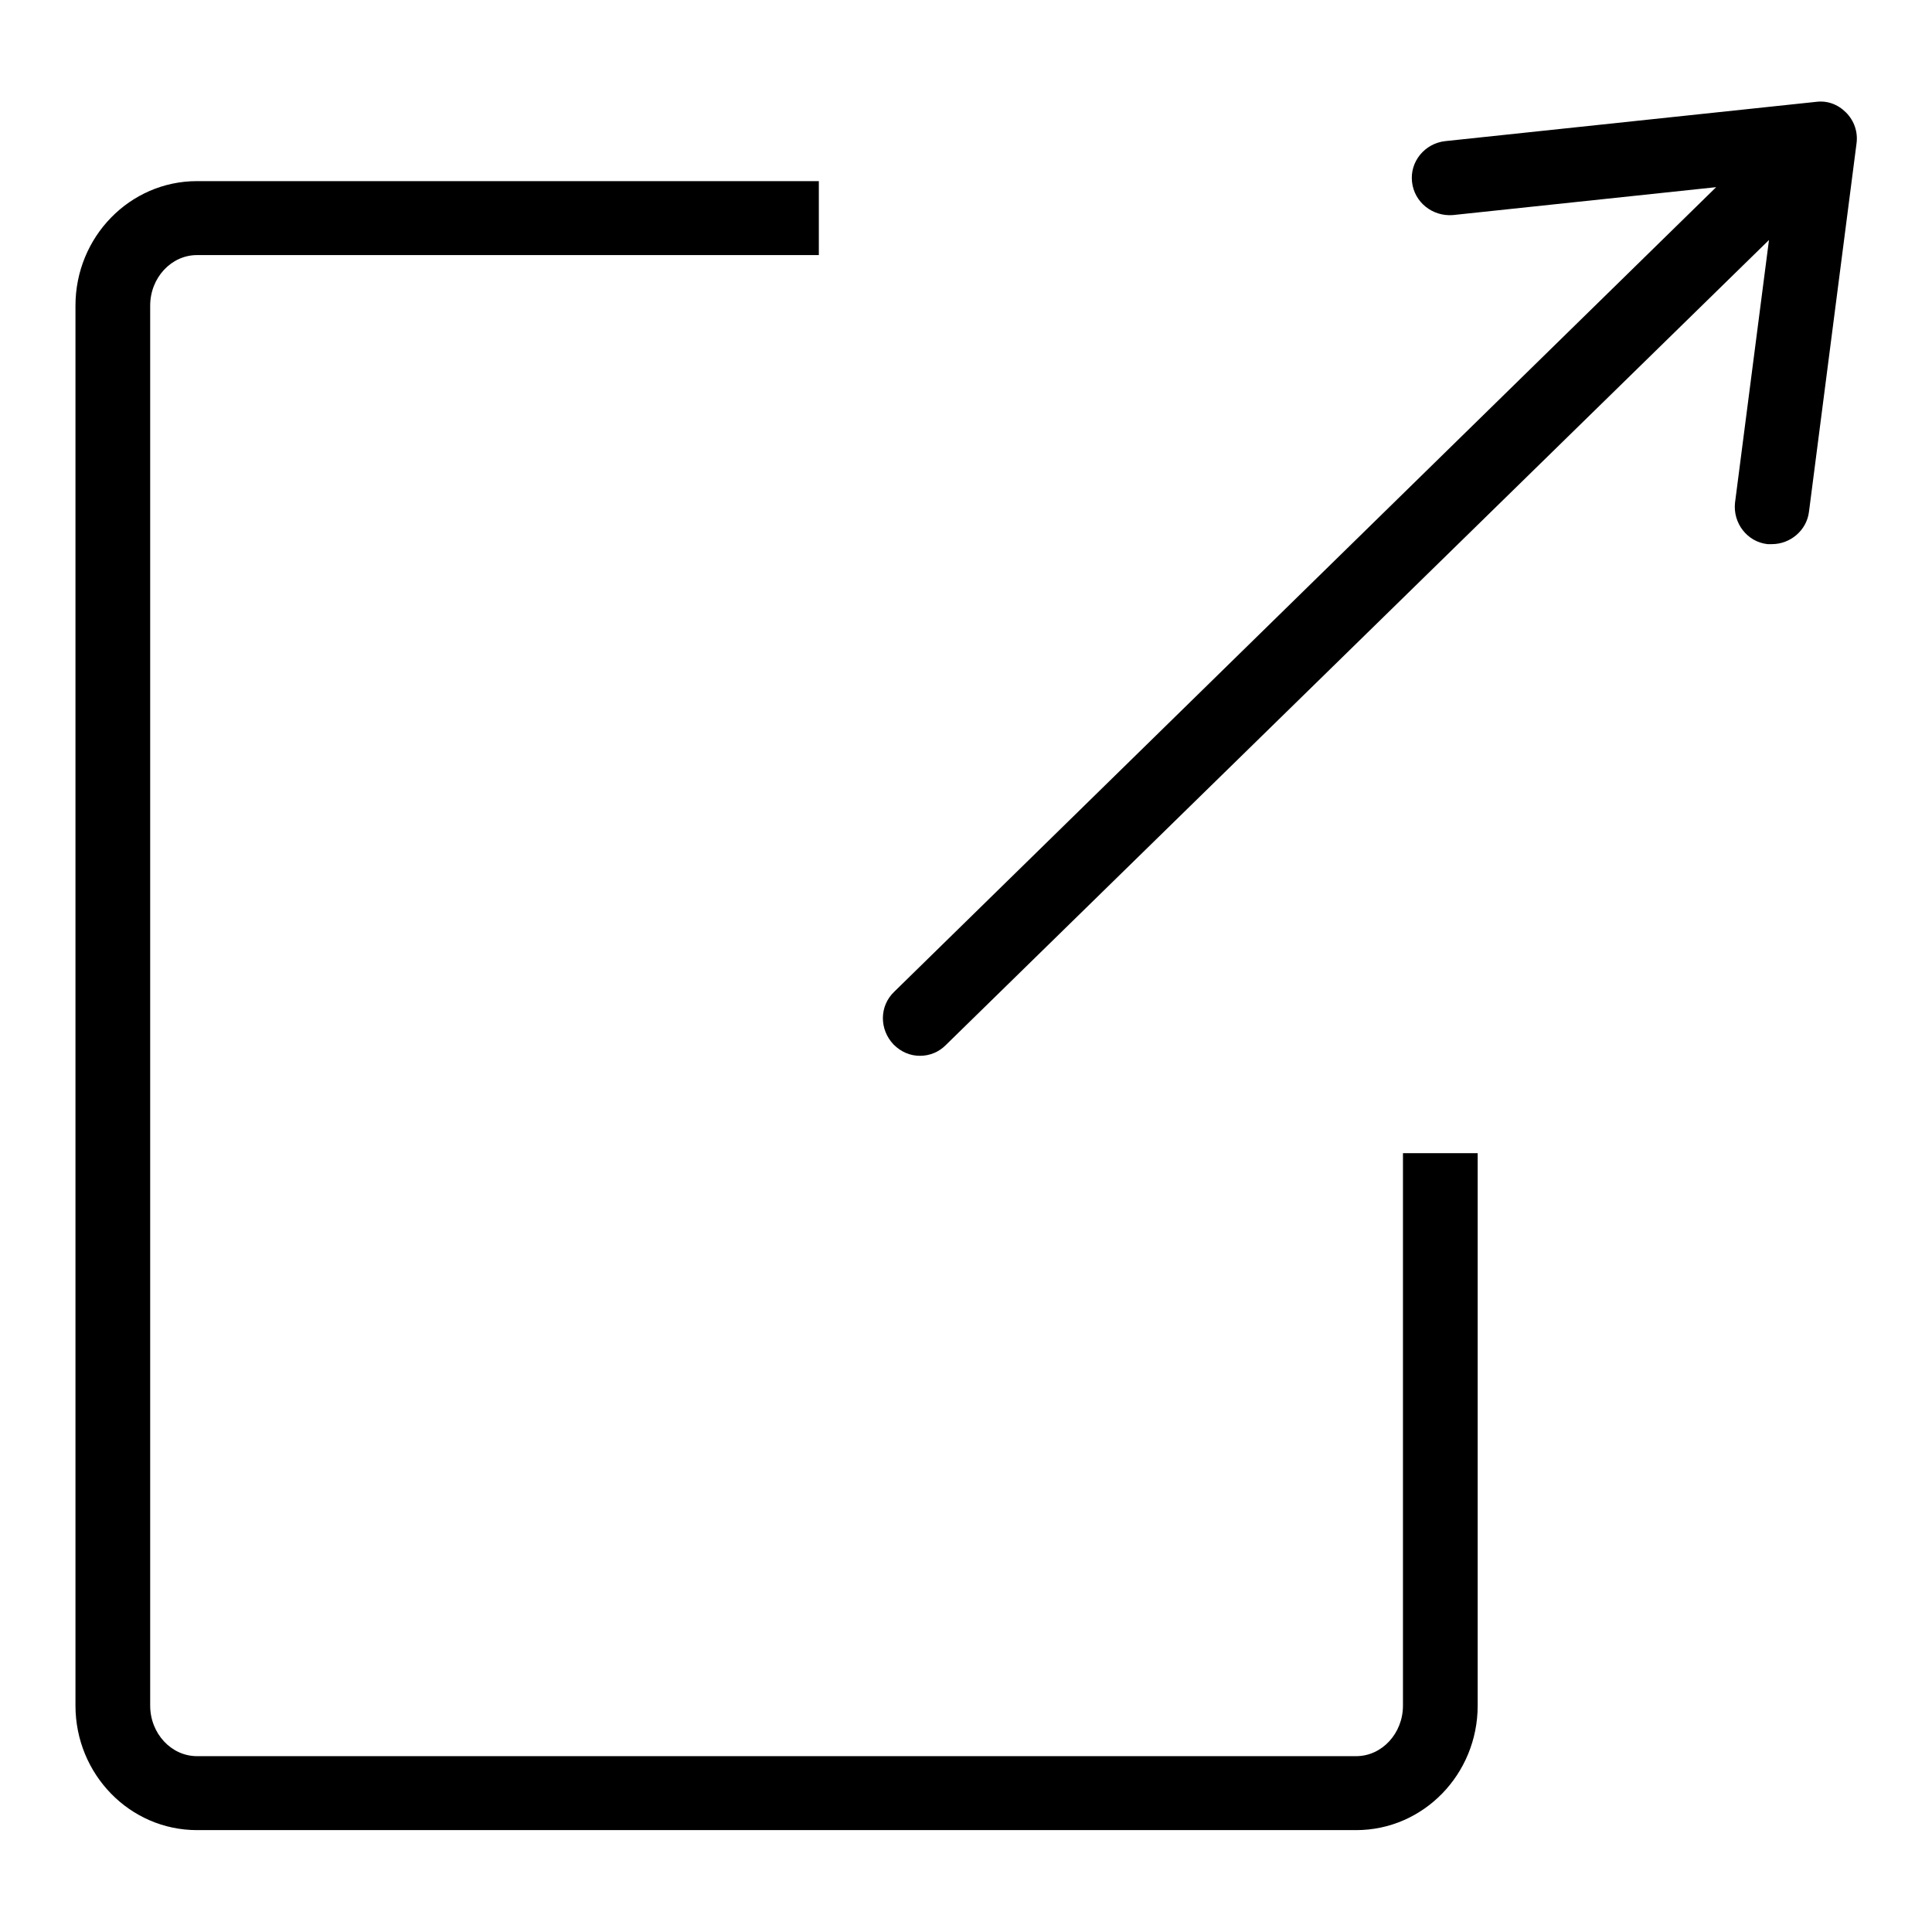
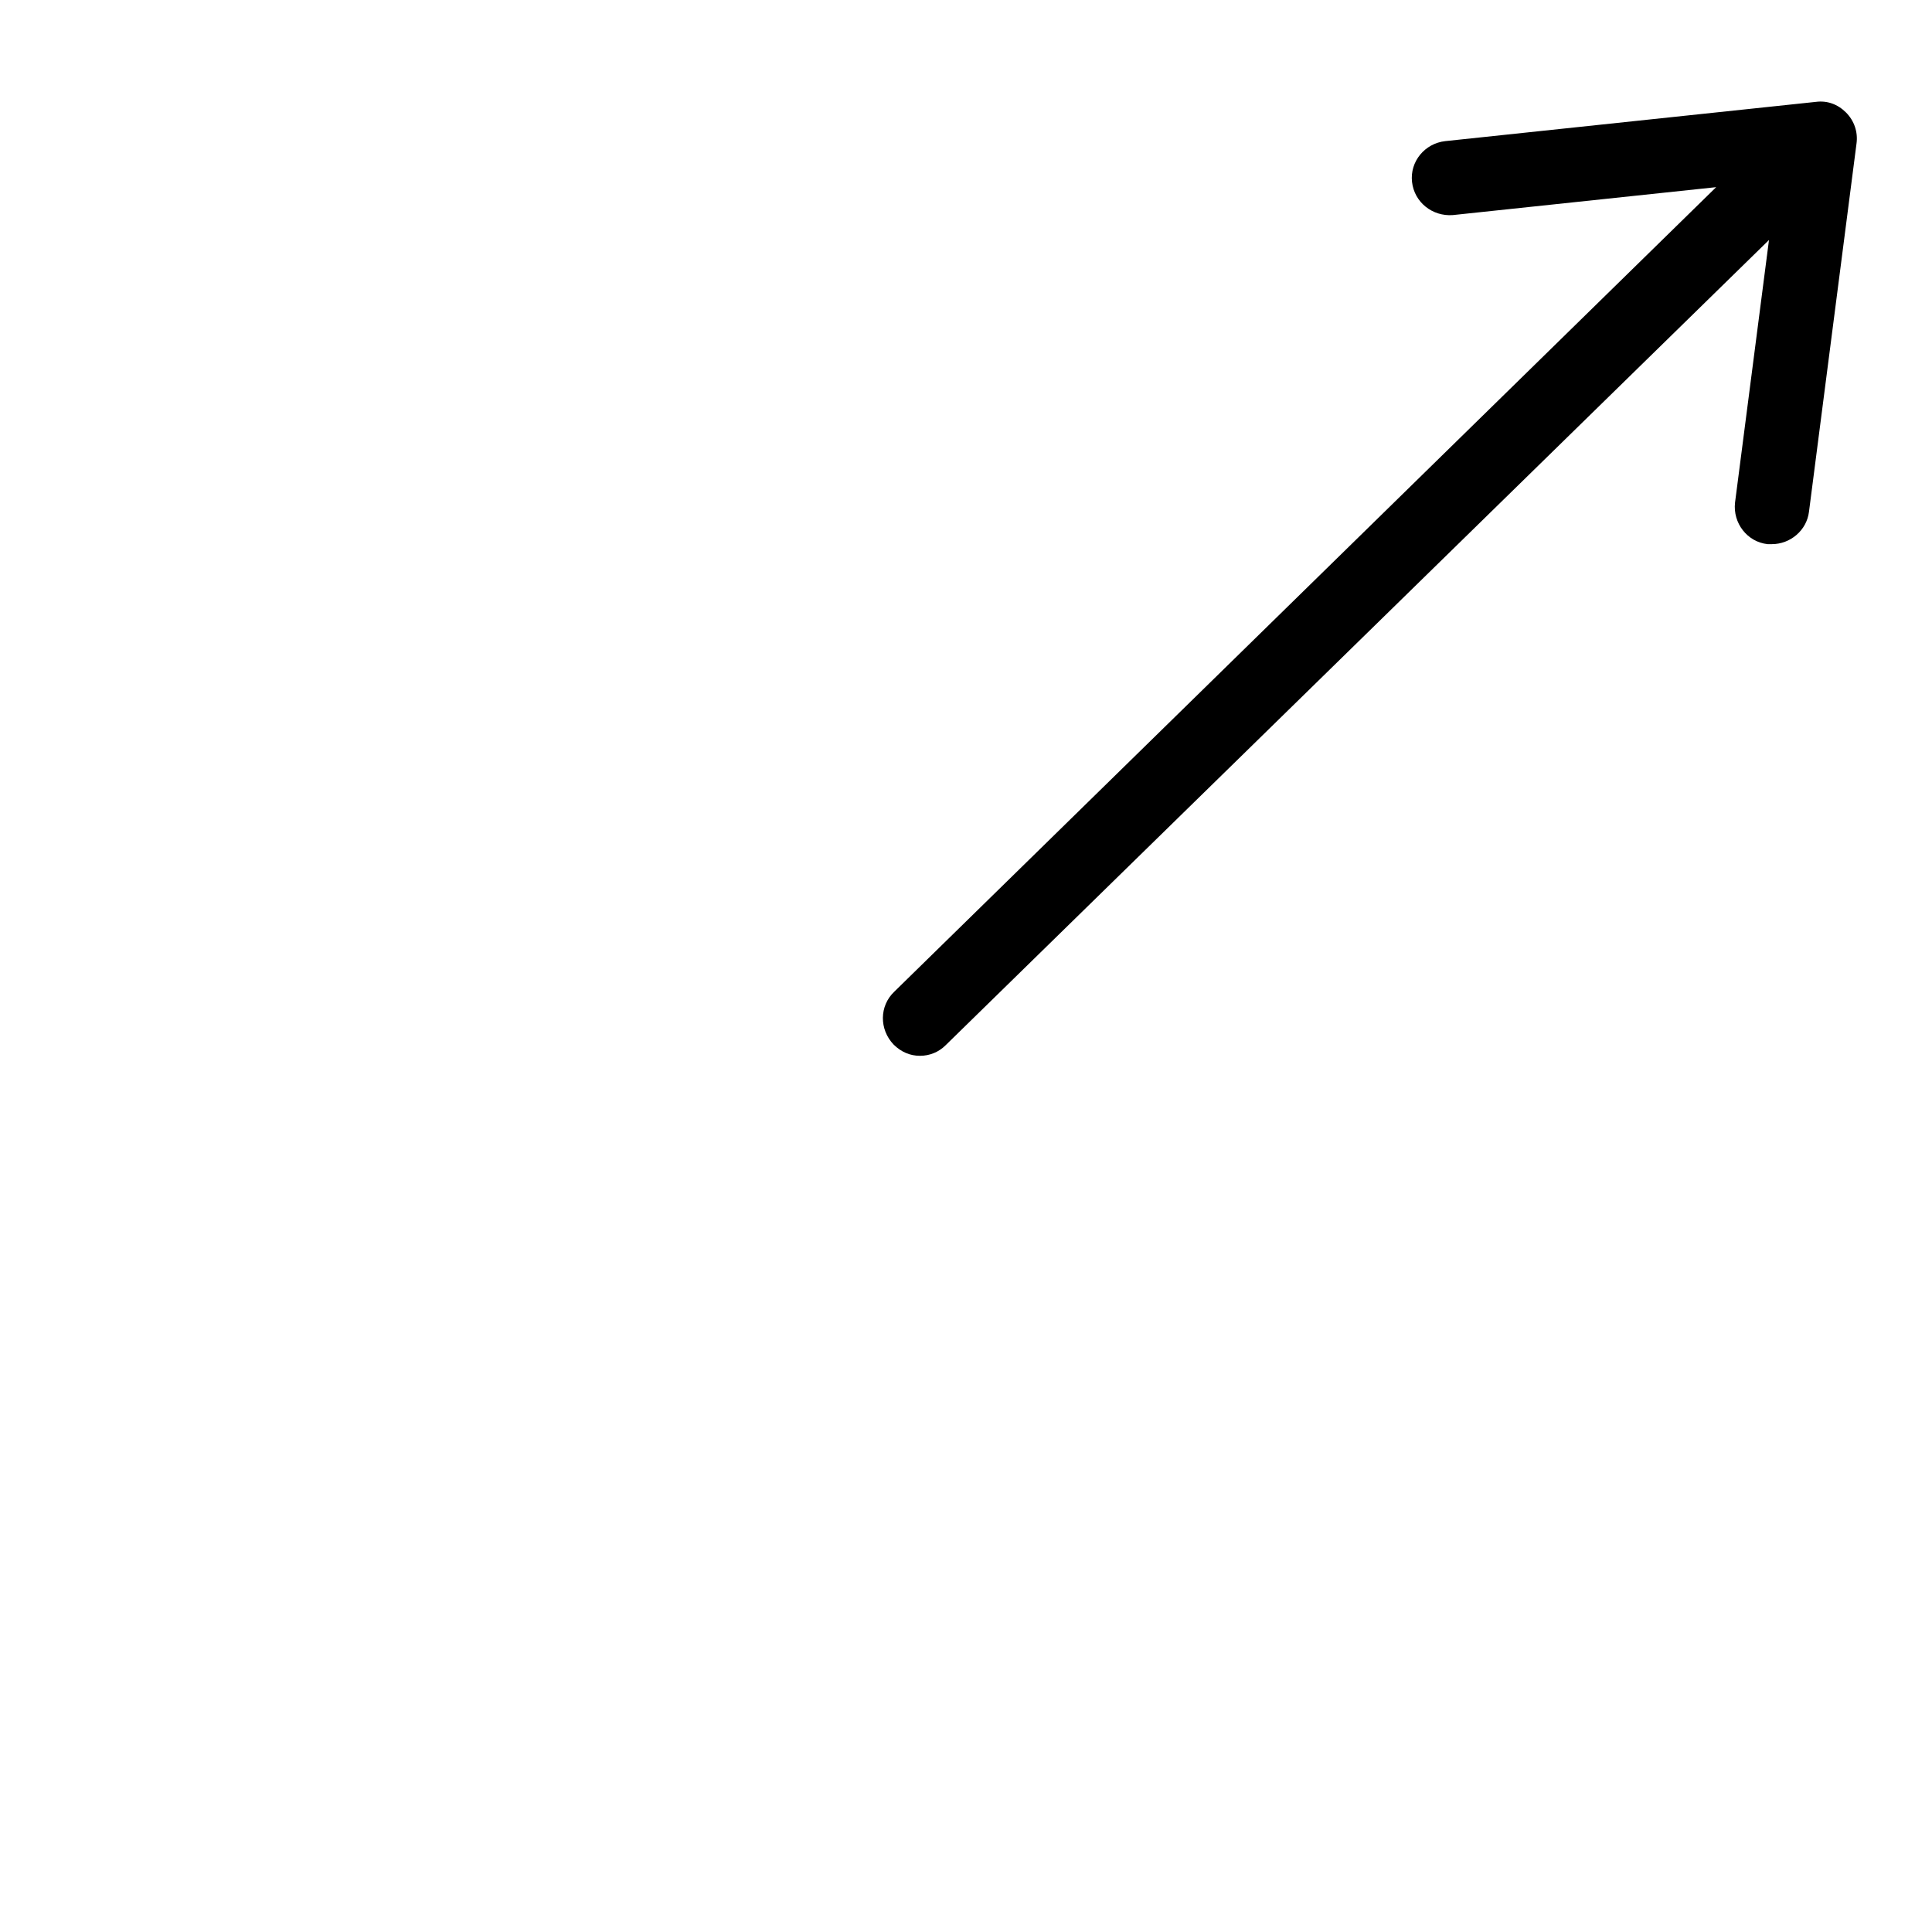
<svg xmlns="http://www.w3.org/2000/svg" version="1.1" x="0px" y="0px" viewBox="0 0 256 256" enable-background="new 0 0 256 256" xml:space="preserve">
  <g>
    <g>
      <path fill="#000000" d="M244.6,14.9c-1.1-1.1-2.5-1.6-4-1.4l-49.1,5.2c-2.7,0.3-4.7,2.7-4.4,5.4c0.3,2.7,2.7,4.6,5.4,4.4l34.9-3.7L118.5,131.4c-2,1.9-2,5-0.1,7c1,1,2.2,1.5,3.5,1.5c1.3,0,2.5-0.5,3.4-1.4L234.4,31.8l-4.5,34.8c-0.3,2.7,1.6,5.2,4.3,5.5c0.2,0,0.4,0,0.6,0c2.4,0,4.6-1.8,4.9-4.3L246,19C246.2,17.5,245.7,16,244.6,14.9z" />
-       <path fill="#000000" d="M185.9,226c0,3.7-2.8,6.7-6.2,6.7H26.1c-3.4,0-6.2-3-6.2-6.7V40.5c0-3.7,2.8-6.7,6.2-6.7h82.4V24H26.1C17.2,24,10,31.4,10,40.5V226c0,9.1,7.2,16.5,16.1,16.5h153.6c8.9,0,16.1-7.4,16.1-16.5v-73.2h-9.9L185.9,226L185.9,226z" />
    </g>
  </g>
</svg>